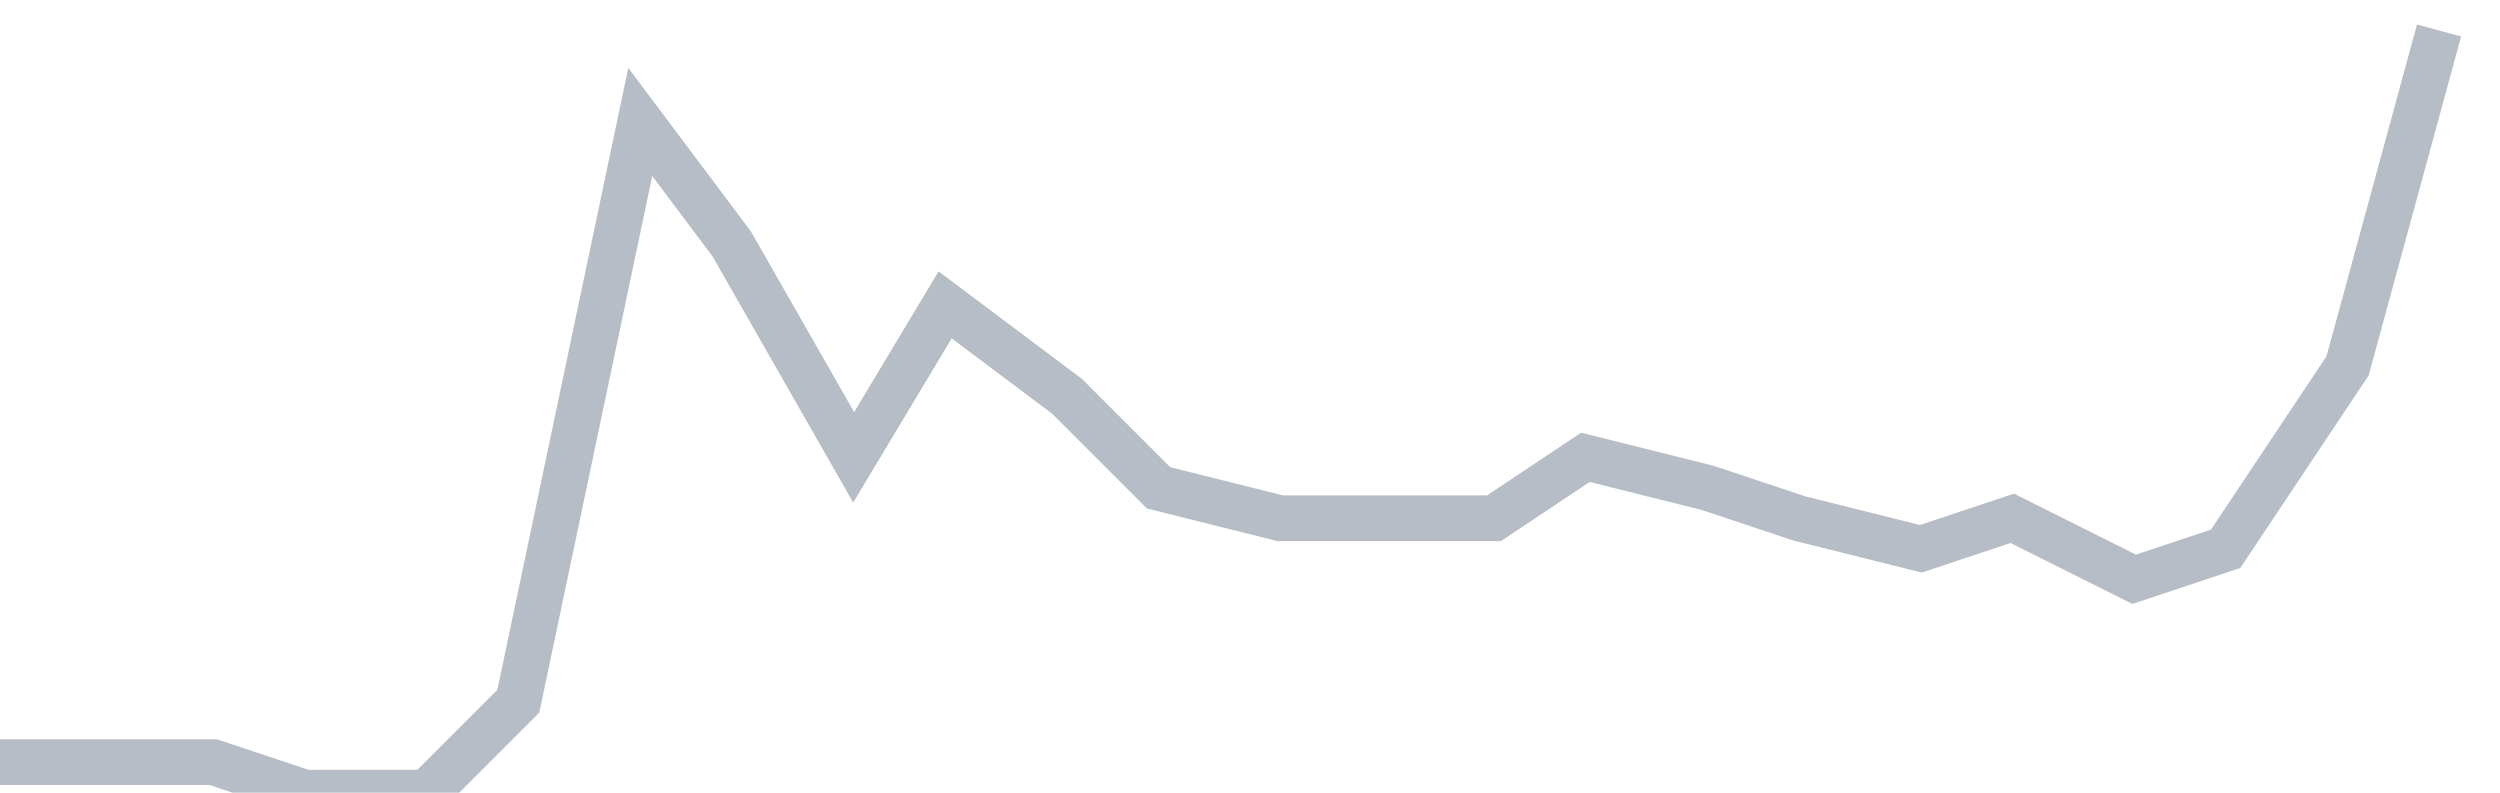
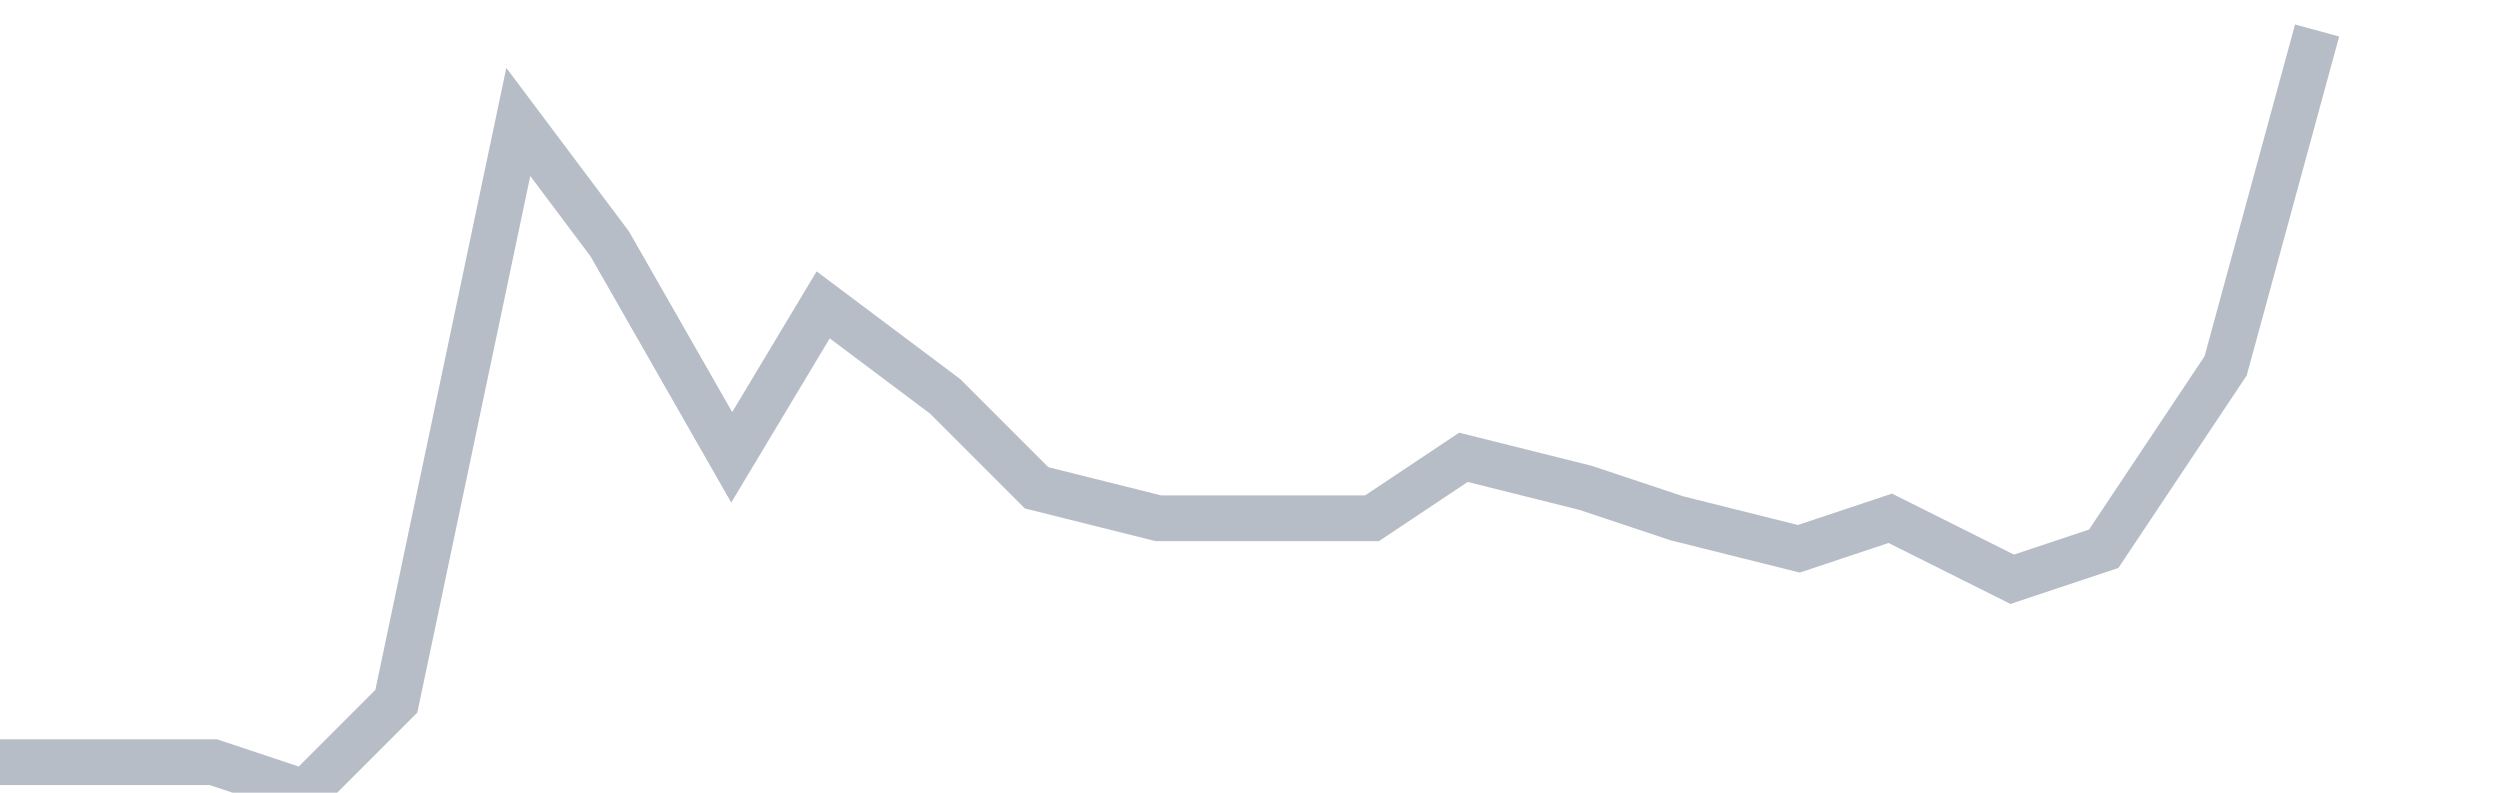
<svg xmlns="http://www.w3.org/2000/svg" width="82" height="26" fill="none">
-   <path d="M0 25h7l3 1h4l3-3 4-19 3 4 4 7 3-5 4 3 3 3 4 1h7l3-2 4 1 3 1 4 1 3-1 4 2 3-1 4-6 3-11" stroke="#B7BDC6" stroke-width="1.5" />
+   <path d="M0 25h7l3 1l3-3 4-19 3 4 4 7 3-5 4 3 3 3 4 1h7l3-2 4 1 3 1 4 1 3-1 4 2 3-1 4-6 3-11" stroke="#B7BDC6" stroke-width="1.5" />
</svg>